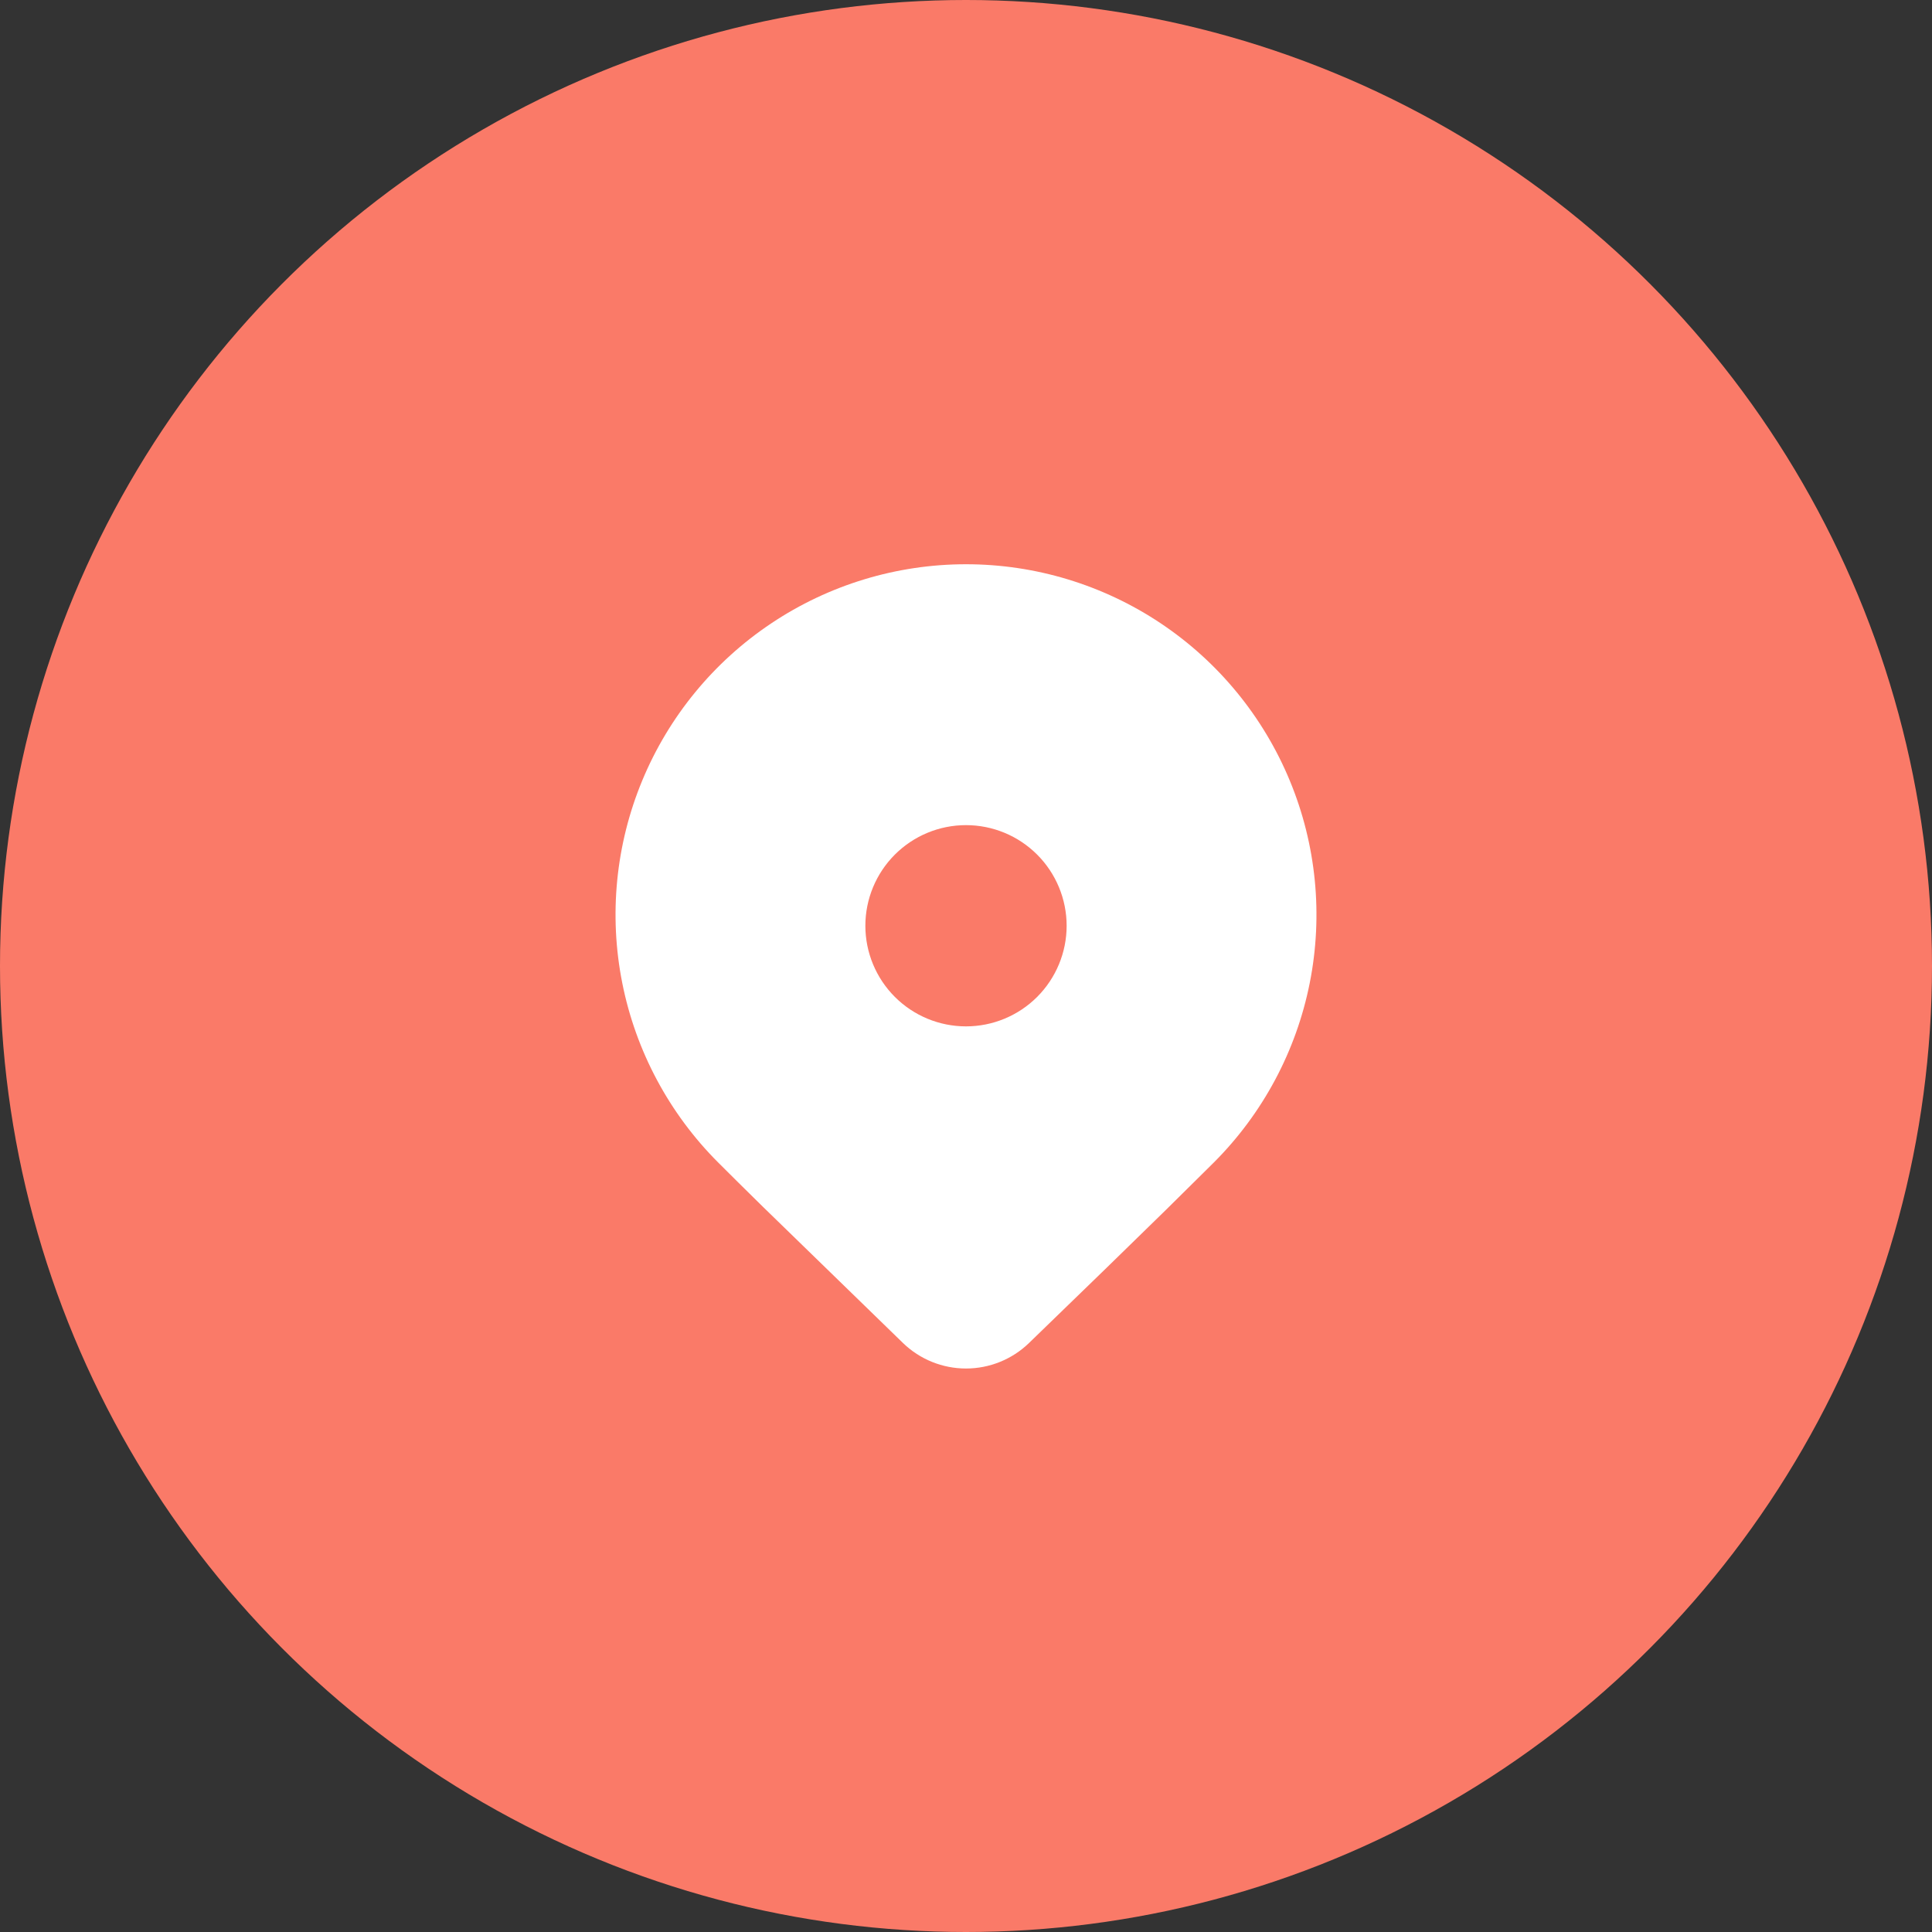
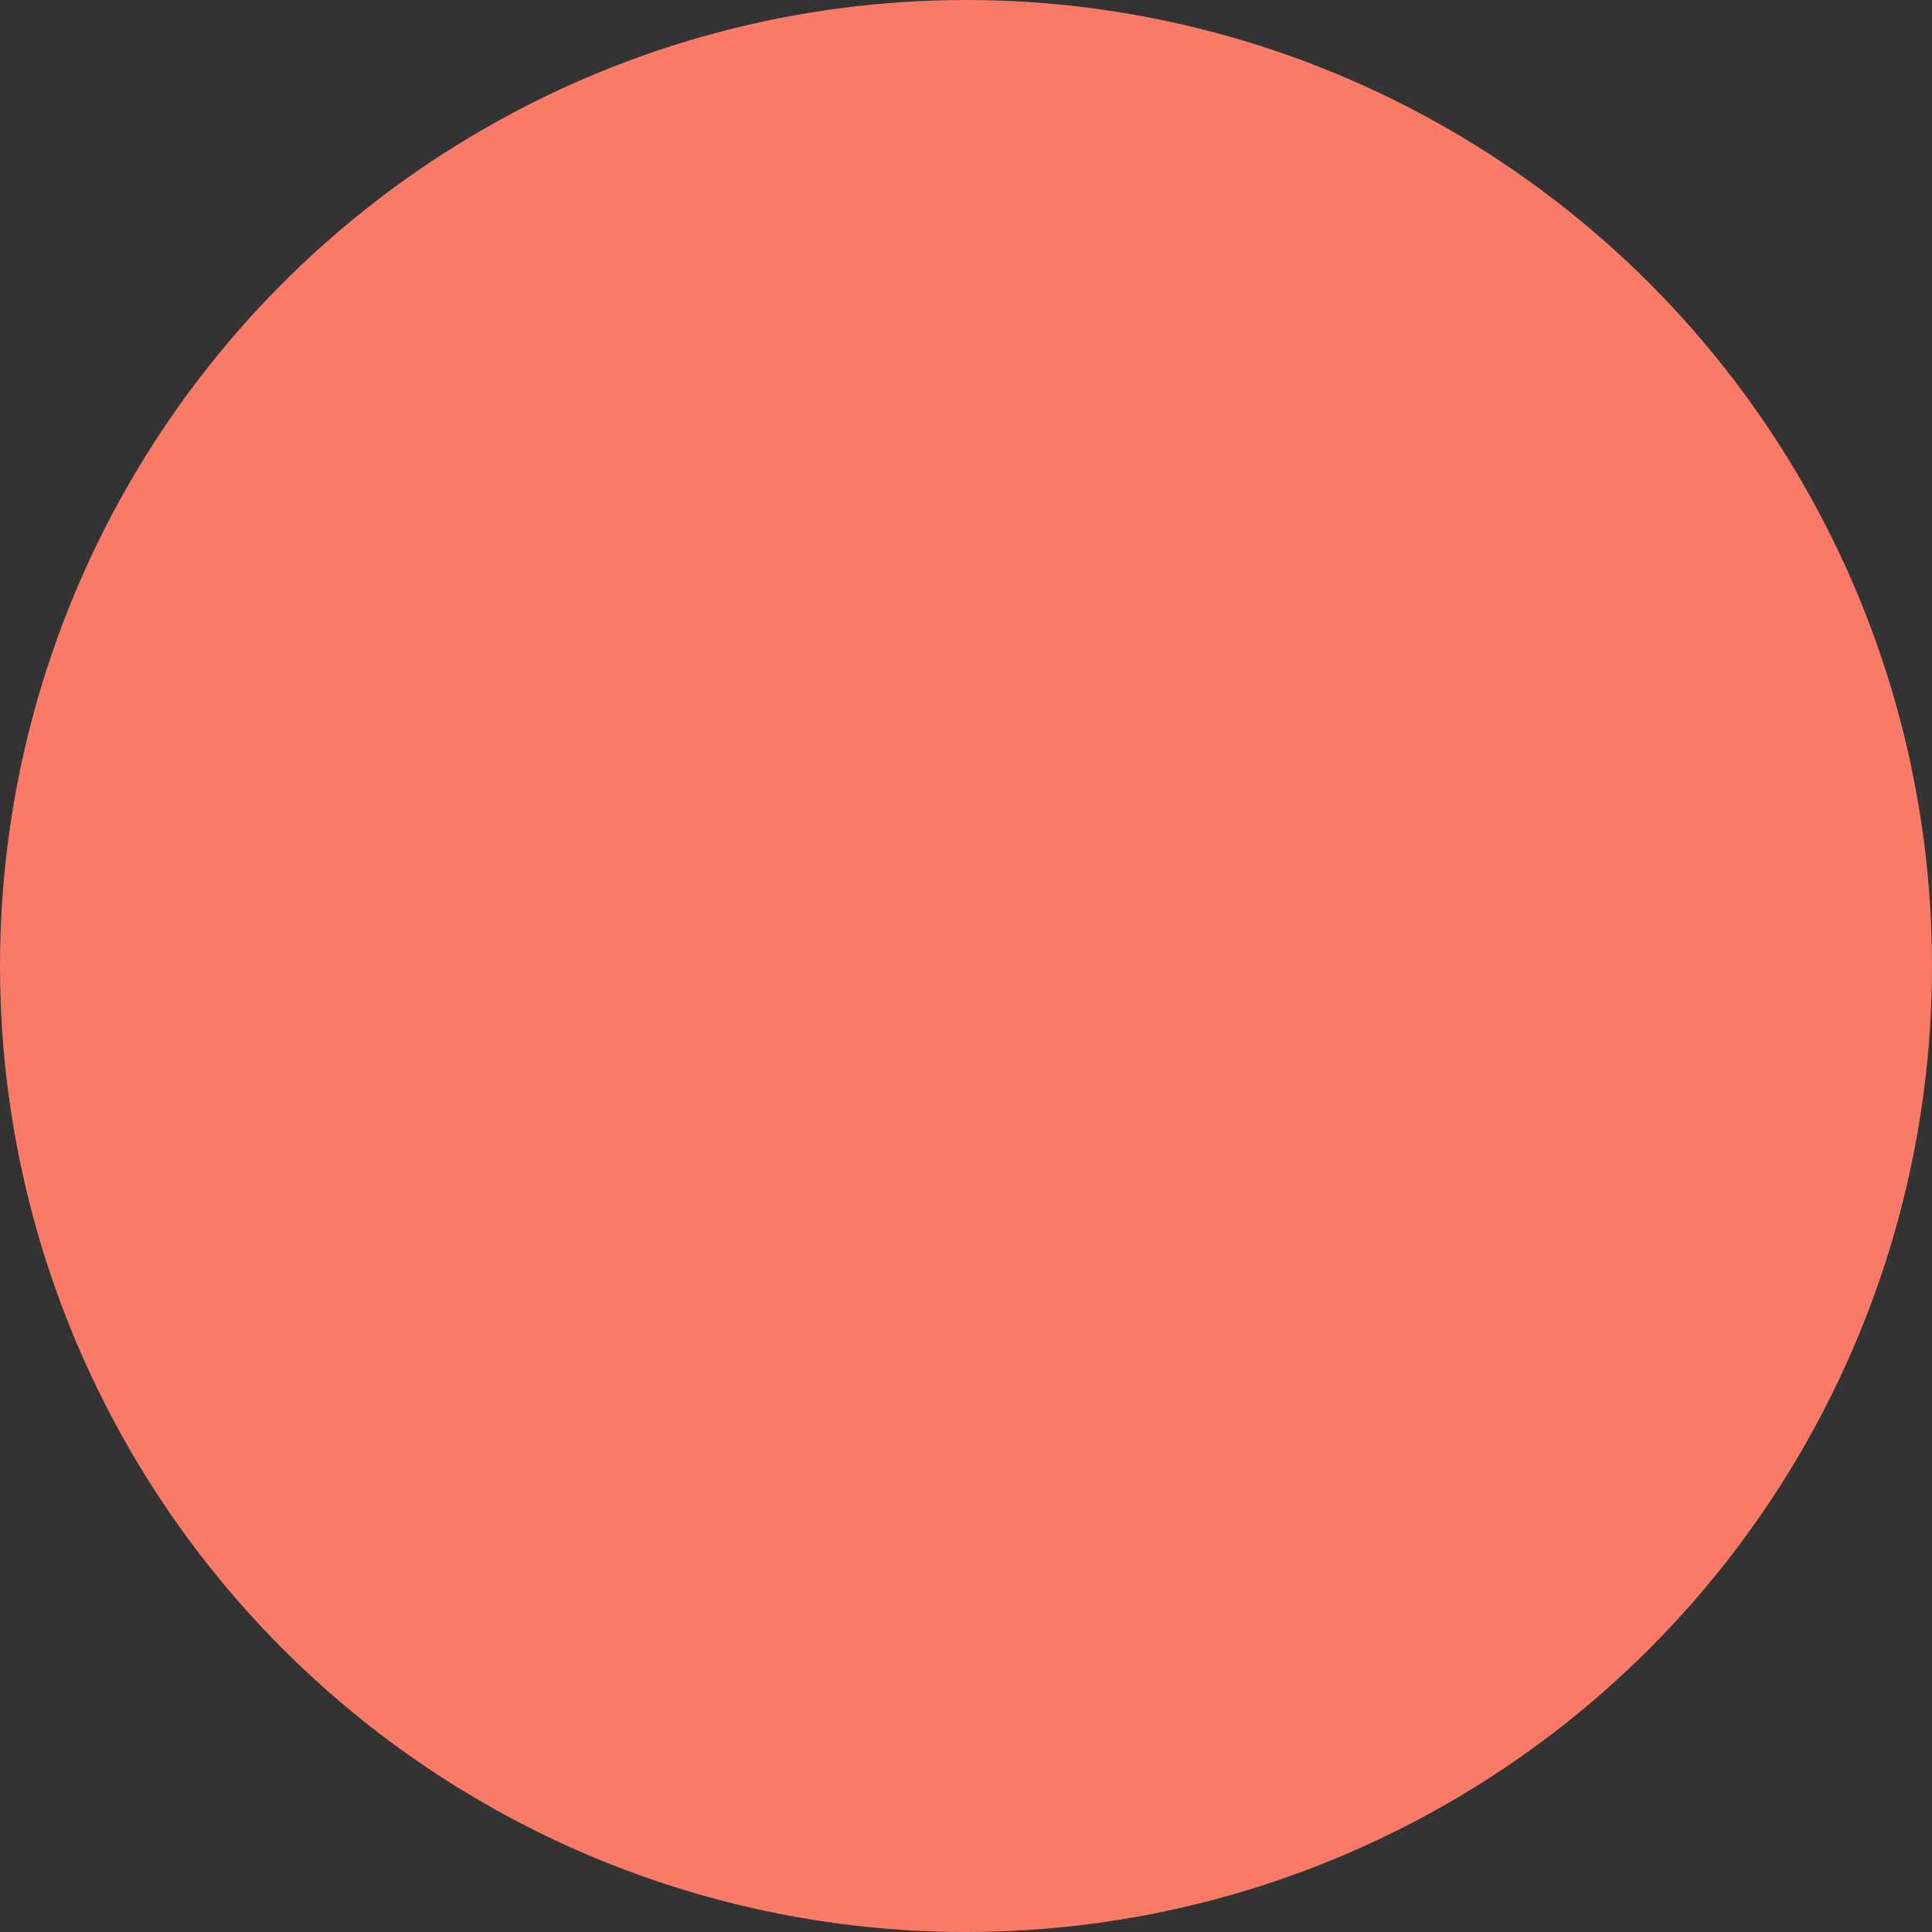
<svg xmlns="http://www.w3.org/2000/svg" width="56" height="56" viewBox="0 0 56 56" fill="none">
  <rect x="0" y="0" width="56" height="56" fill="#333333" stroke="none" />
  <circle cx="28" cy="28" r="28" fill="#FA7A68" />
-   <path d="M35.183 33.696L33.798 35.066C32.778 36.066 31.453 37.355 29.825 38.929C29.335 39.403 28.681 39.667 28 39.667C27.319 39.667 26.665 39.403 26.175 38.929L22.102 34.968C21.59 34.465 21.162 34.041 20.817 33.696C19.396 32.275 18.429 30.465 18.037 28.495C17.645 26.524 17.846 24.482 18.615 22.626C19.384 20.77 20.686 19.183 22.357 18.067C24.027 16.951 25.991 16.355 28 16.355C30.009 16.355 31.973 16.951 33.644 18.067C35.314 19.183 36.616 20.77 37.385 22.626C38.154 24.482 38.355 26.524 37.963 28.495C37.571 30.465 36.604 32.275 35.183 33.696ZM30.917 26.834C30.917 26.06 30.609 25.318 30.062 24.771C29.515 24.224 28.773 23.917 28 23.917C27.226 23.917 26.485 24.224 25.938 24.771C25.391 25.318 25.083 26.06 25.083 26.834C25.083 27.607 25.391 28.349 25.938 28.896C26.485 29.443 27.226 29.75 28 29.75C28.773 29.75 29.515 29.443 30.062 28.896C30.609 28.349 30.917 27.607 30.917 26.834Z" fill="white" />
</svg>